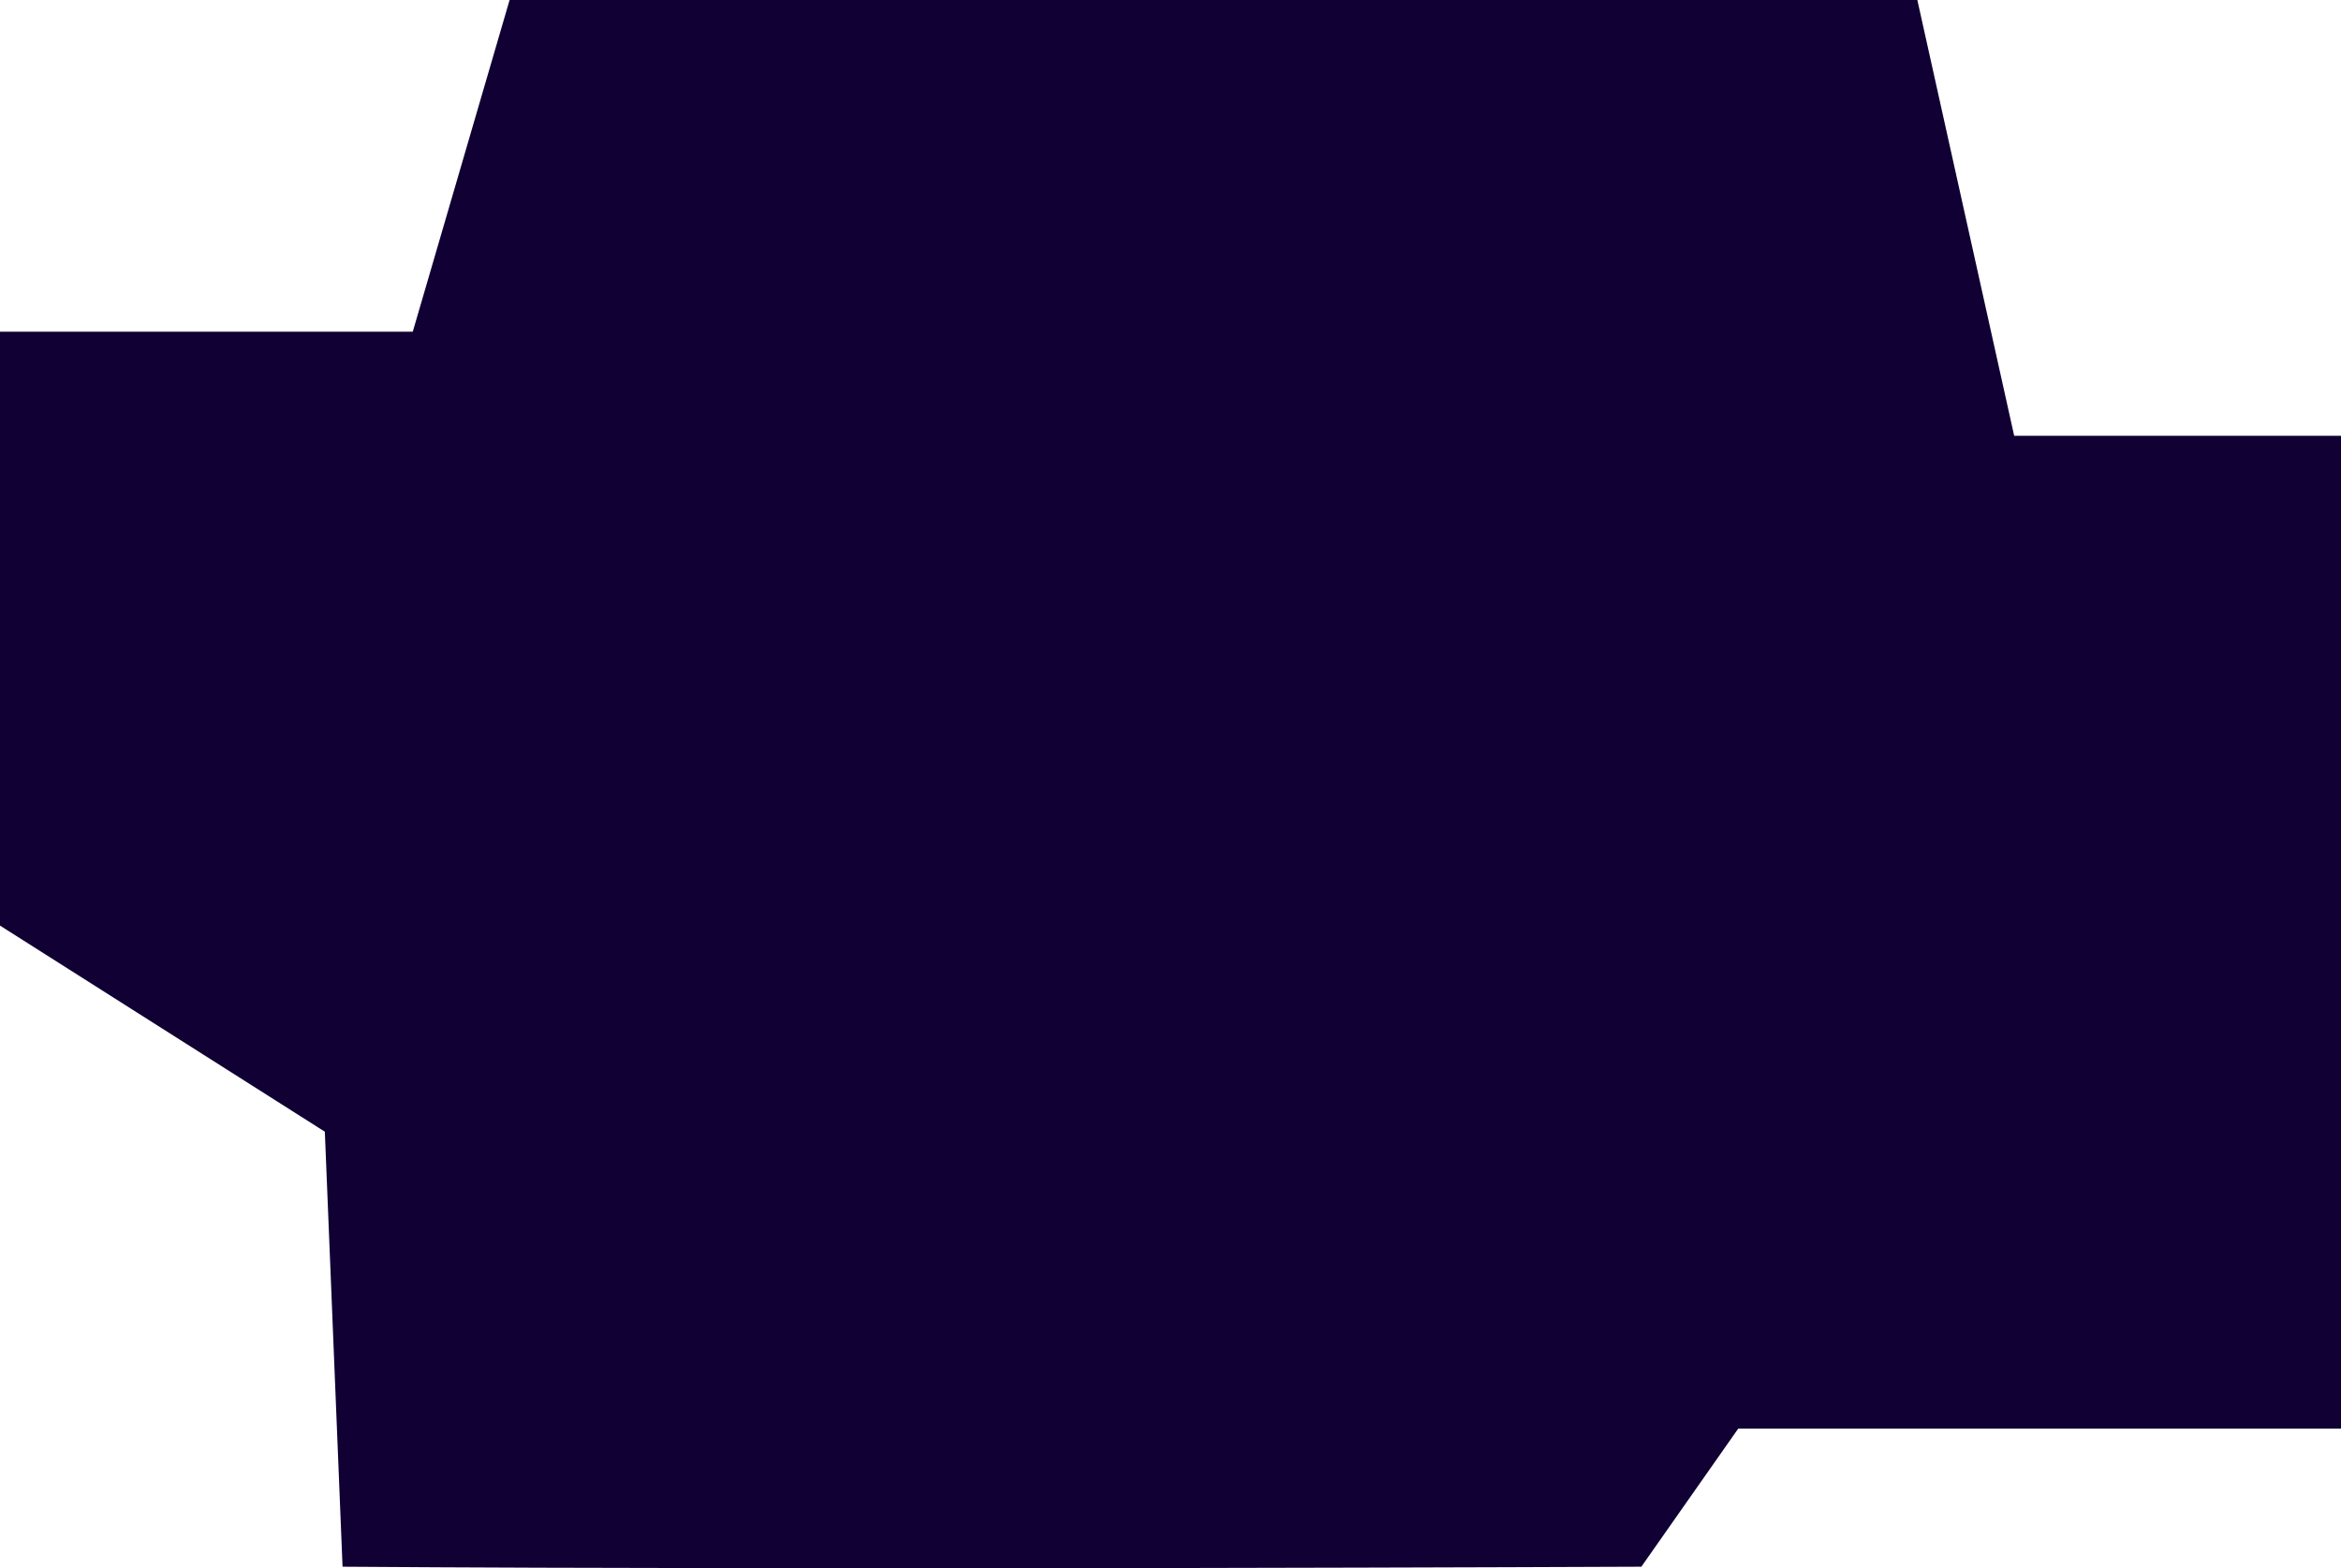
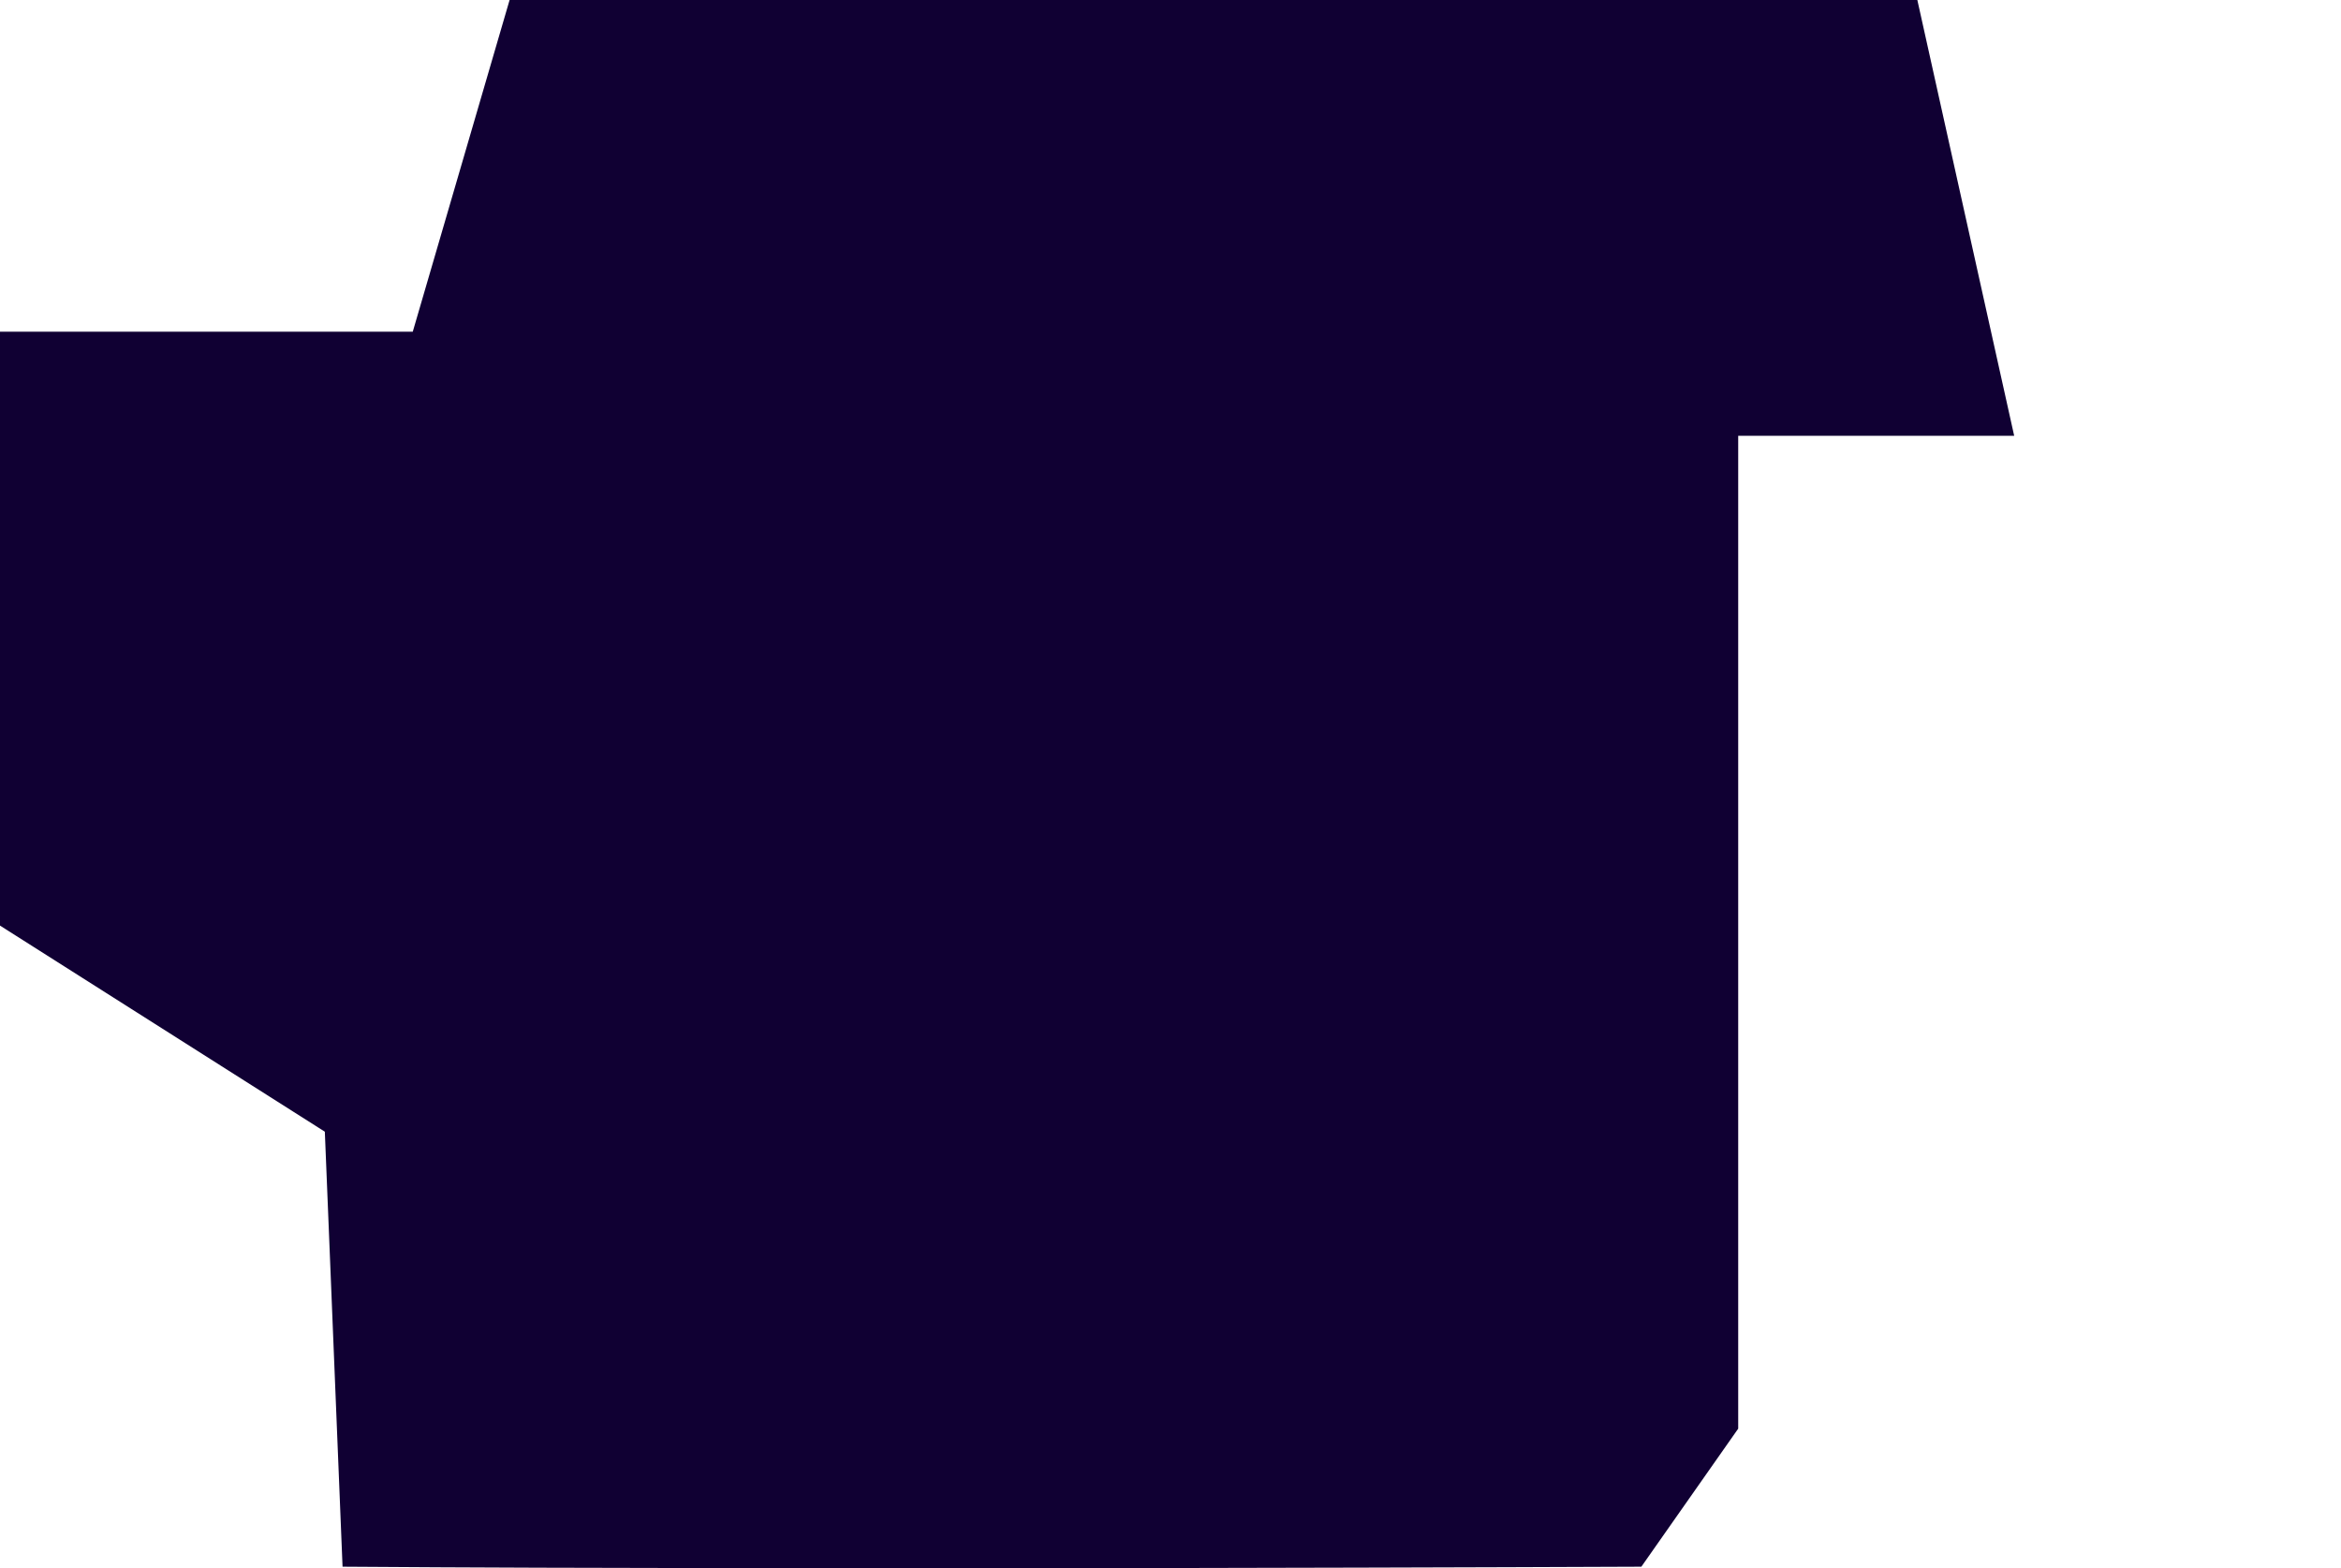
<svg xmlns="http://www.w3.org/2000/svg" width="967" height="648" viewBox="0 0 967 648" fill="none">
-   <path d="M792 0H210.5L170.5 137.058L0 137.058V382.451L134.179 467.608L141.5 647.35C344.833 648.812 678 647.35 678 647.35L718 590.314H967V180.068H832L792 0Z" fill="#100033" />
+   <path d="M792 0H210.5L170.5 137.058L0 137.058V382.451L134.179 467.608L141.5 647.35C344.833 648.812 678 647.35 678 647.35L718 590.314V180.068H832L792 0Z" fill="#100033" />
</svg>